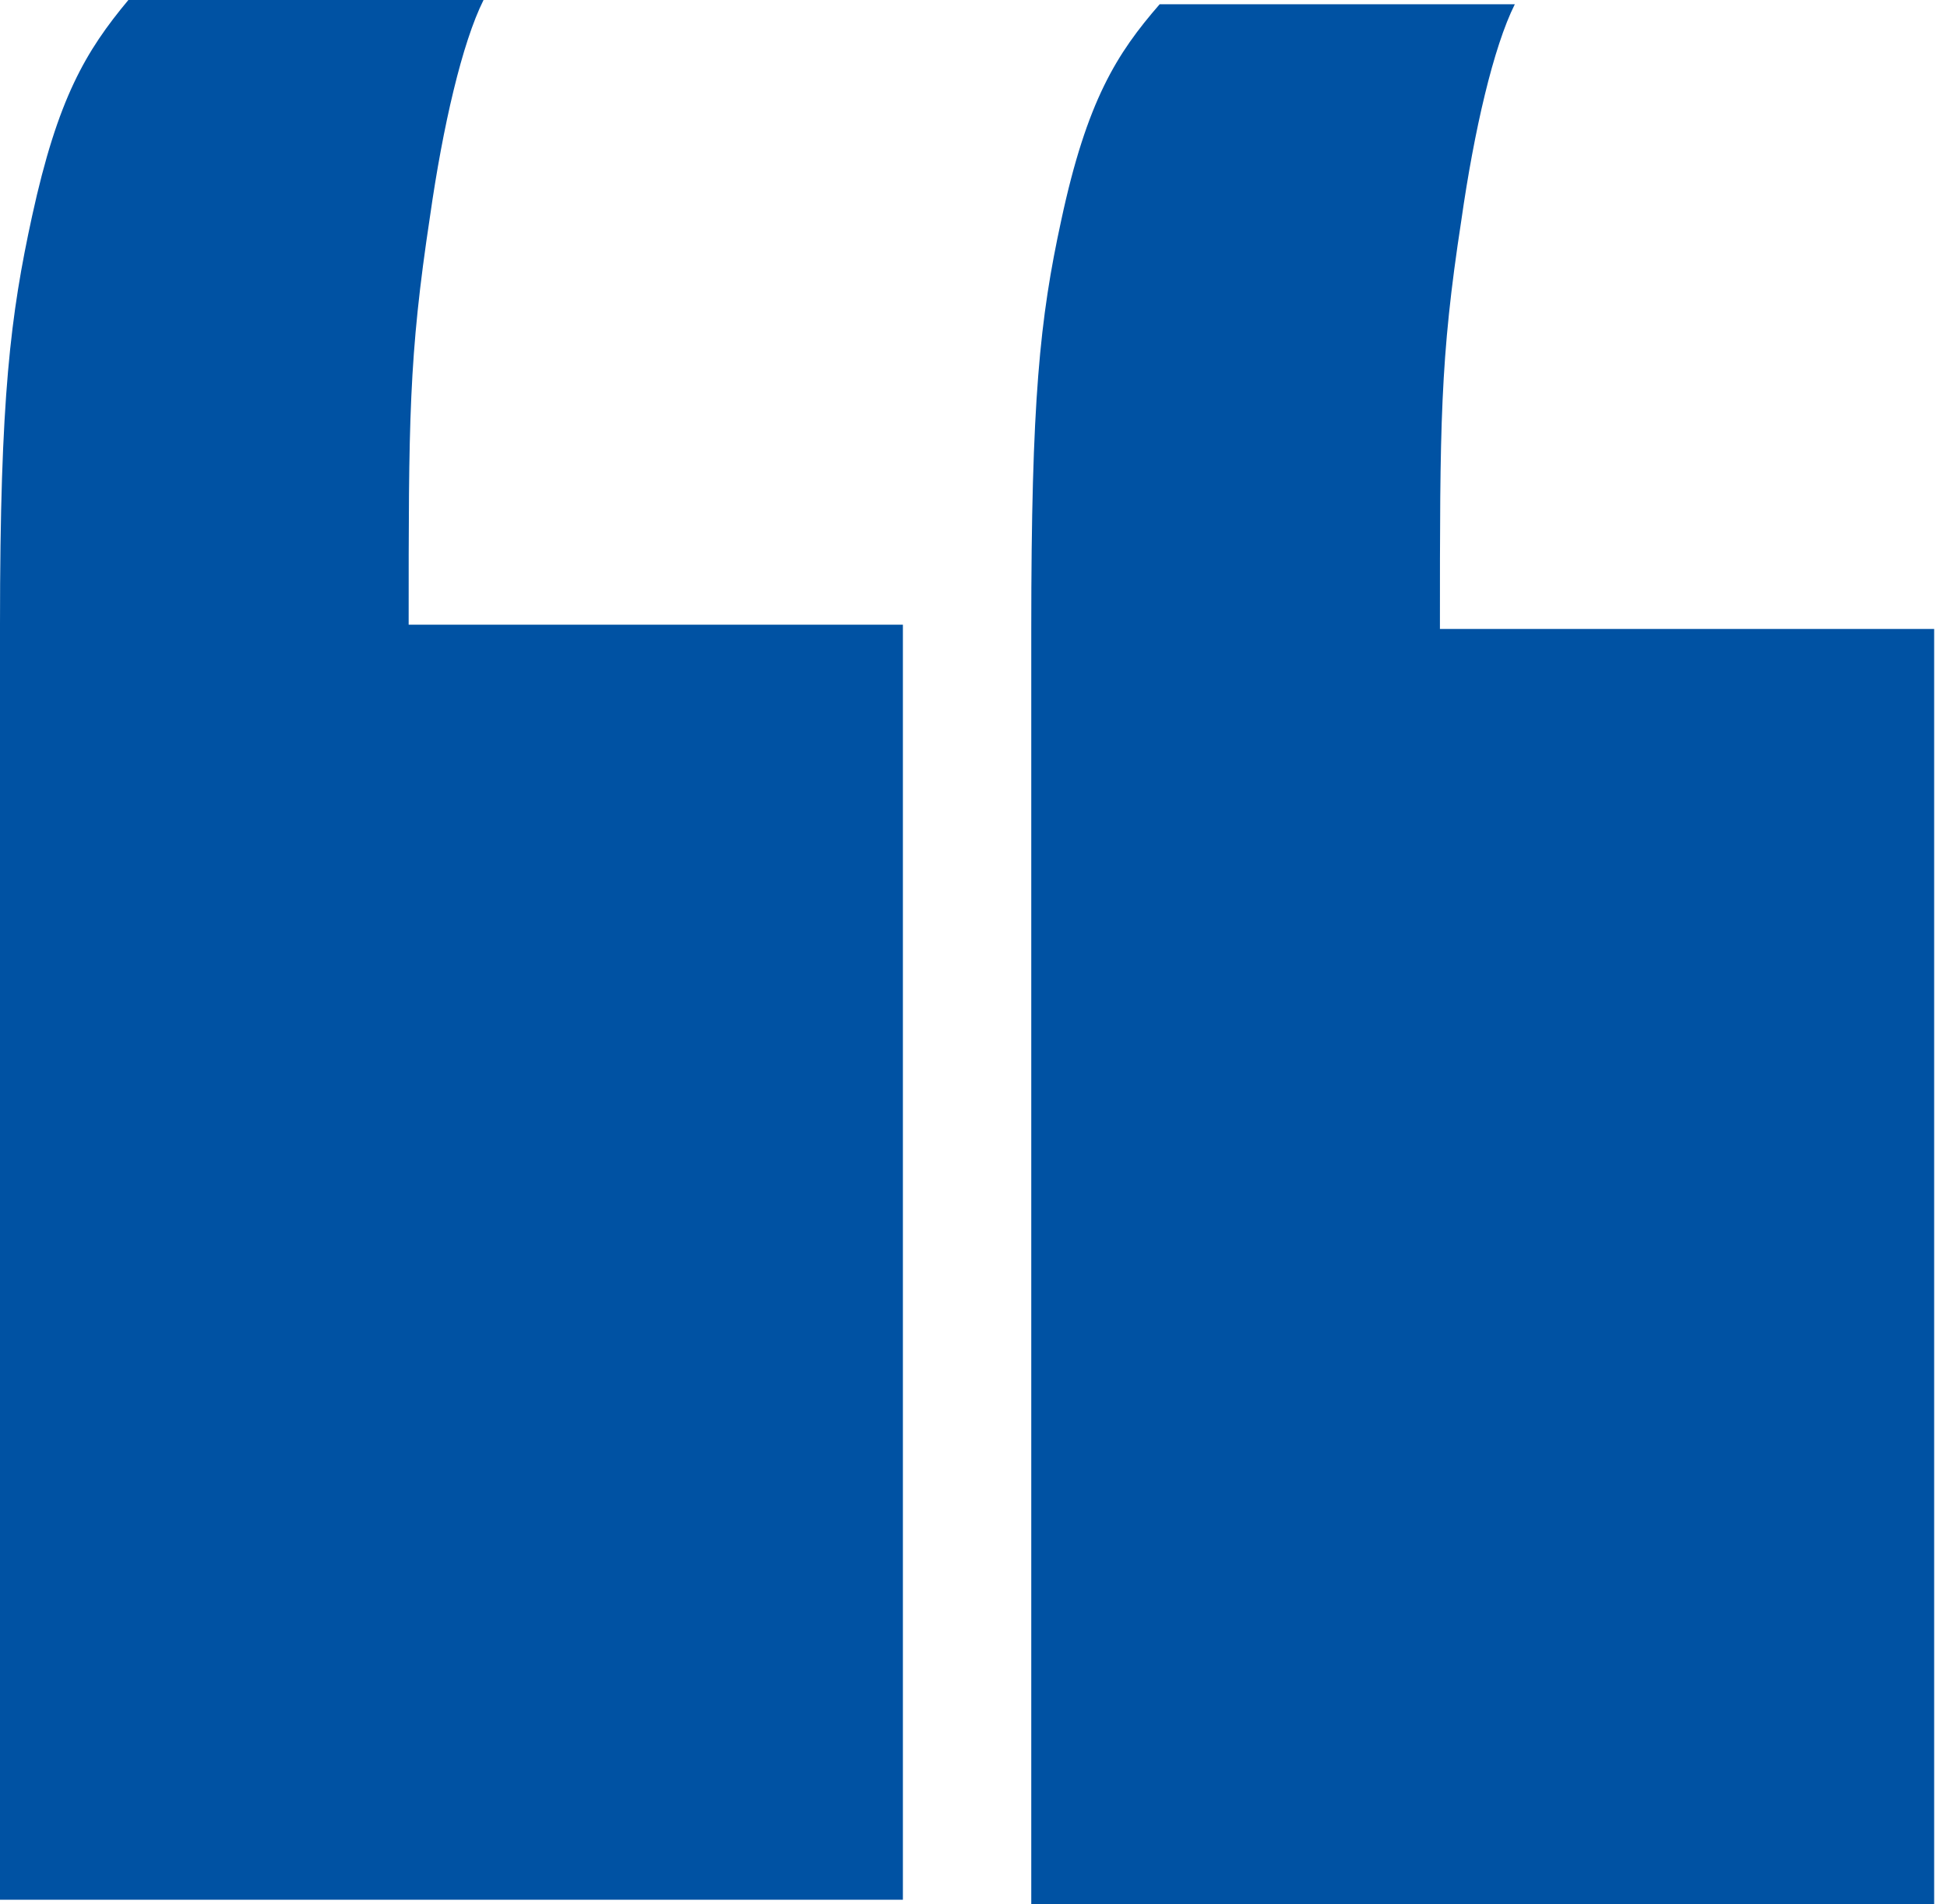
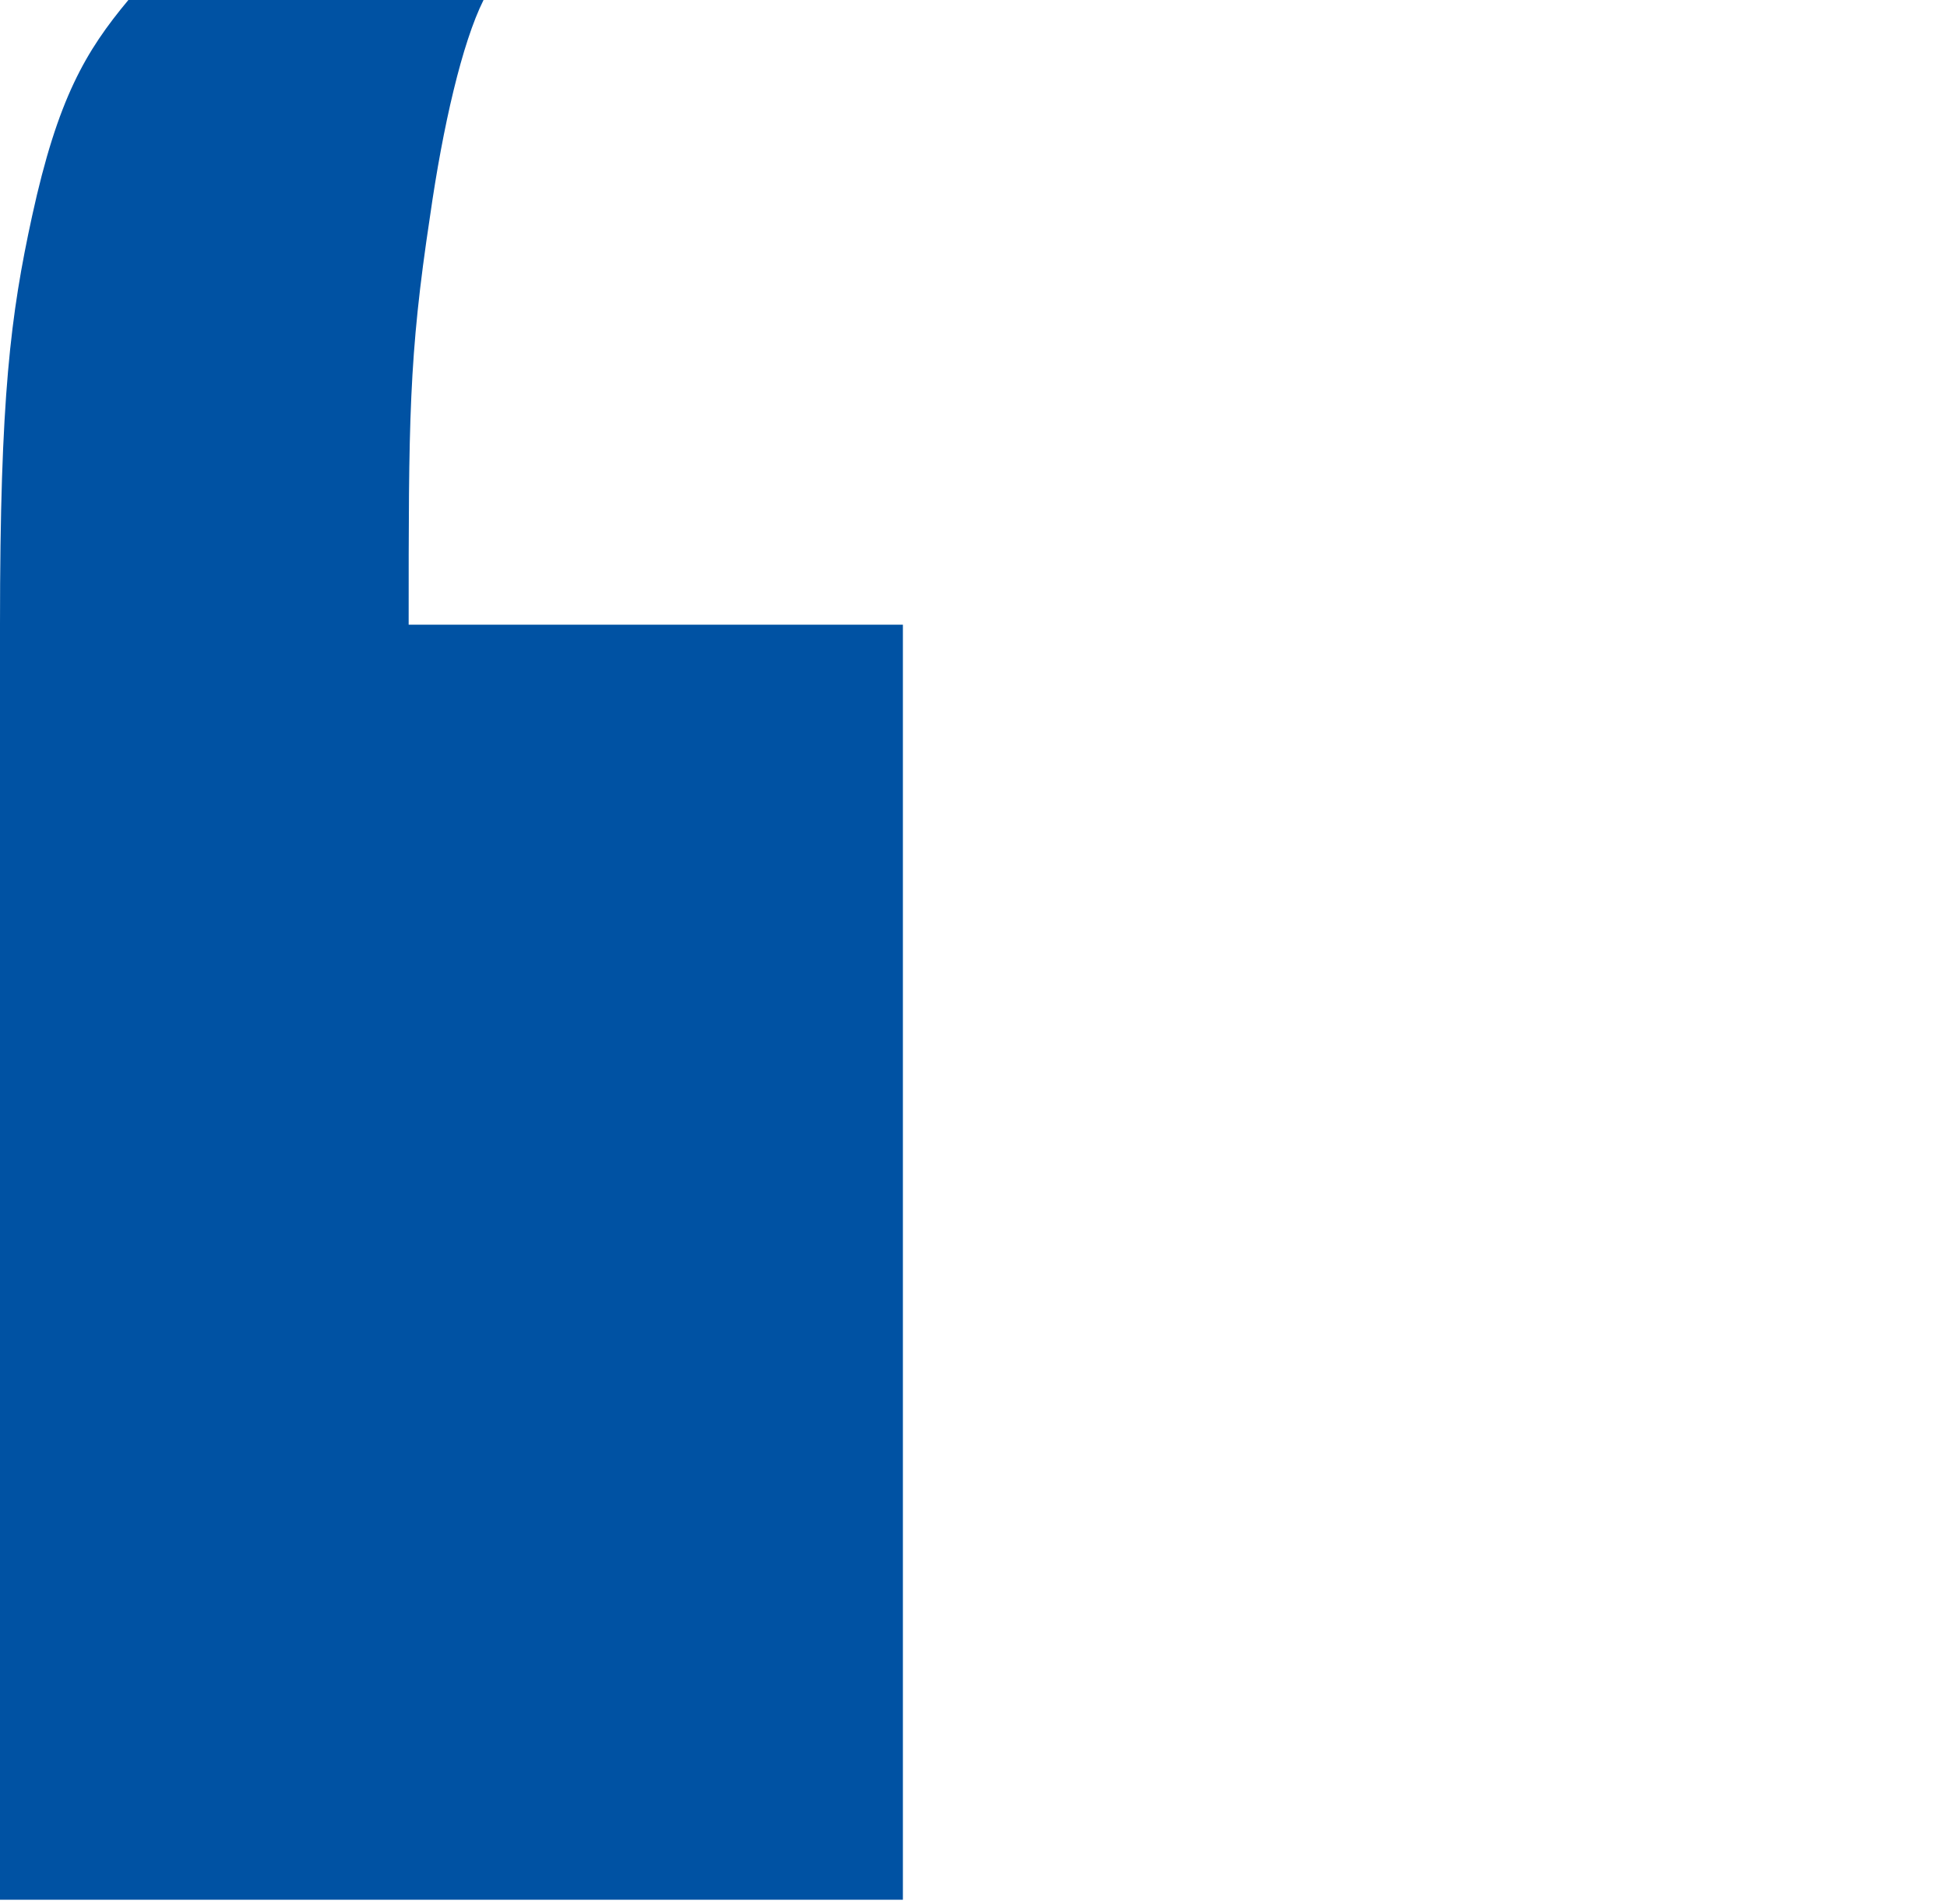
<svg xmlns="http://www.w3.org/2000/svg" id="Layer_1" version="1.1" viewBox="0 0 91 89" width="91" height="89" x="0" y="0">
  <defs>
    <style>
      .st0 {
        fill: #0052a3;
        fill-rule: evenodd;
      }
    </style>
  </defs>
  <path class="st0" d="M42.2,29.2v59.6H0V29.2c0-10.7.5-14.5,1.5-19.1C2.7,4.6,4,2.4,6,0h16.6c-1,2-1.9,5.9-2.5,10.1-1,6.6-1,9.5-1,19.1h23.1Z" />
-   <path class="st0" d="M90.4,29.4v59.6h-42.2V29.4c0-10.7.4-14.5,1.4-19.1,1.2-5.6,2.6-7.8,4.6-10.1h16.6c-1,2-1.9,5.9-2.5,10.1-1,6.5-1,9.5-1,19.1h23.1Z" />
</svg>